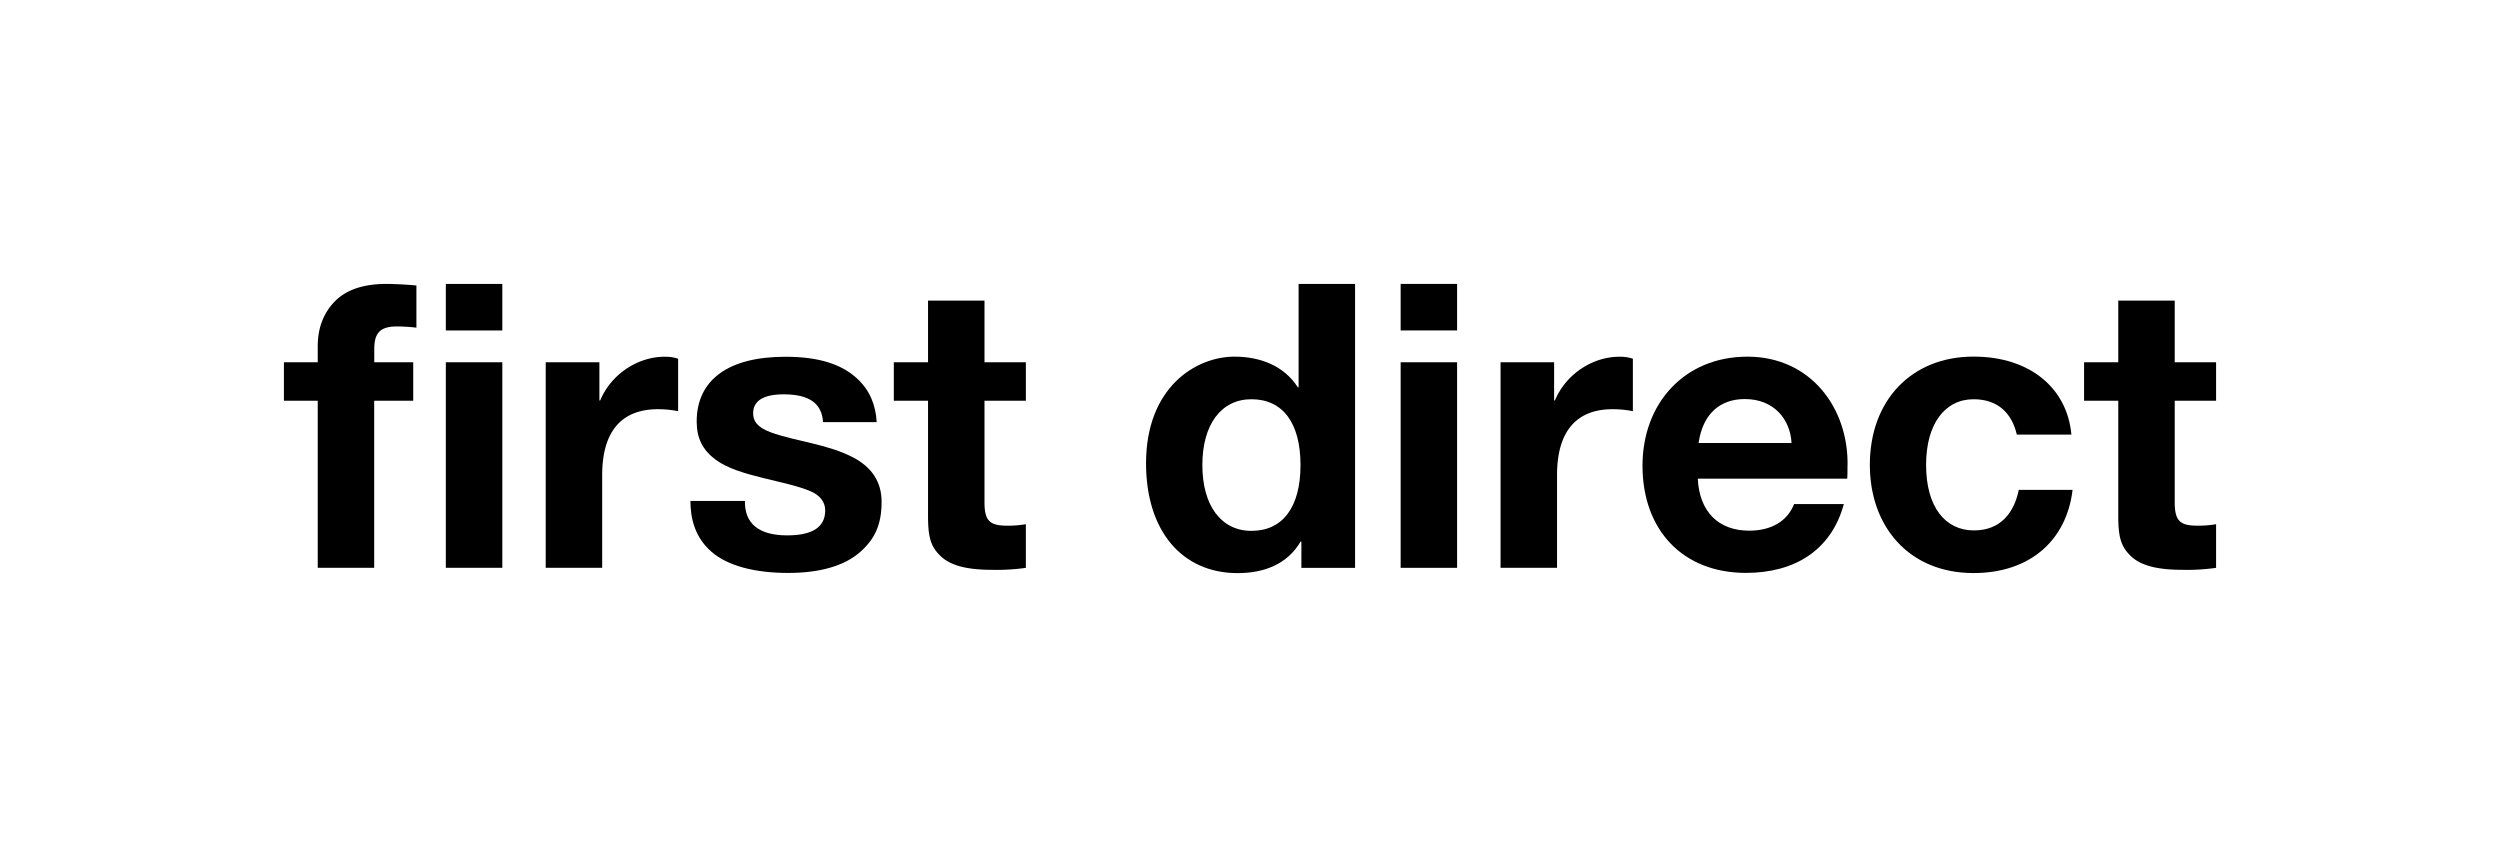
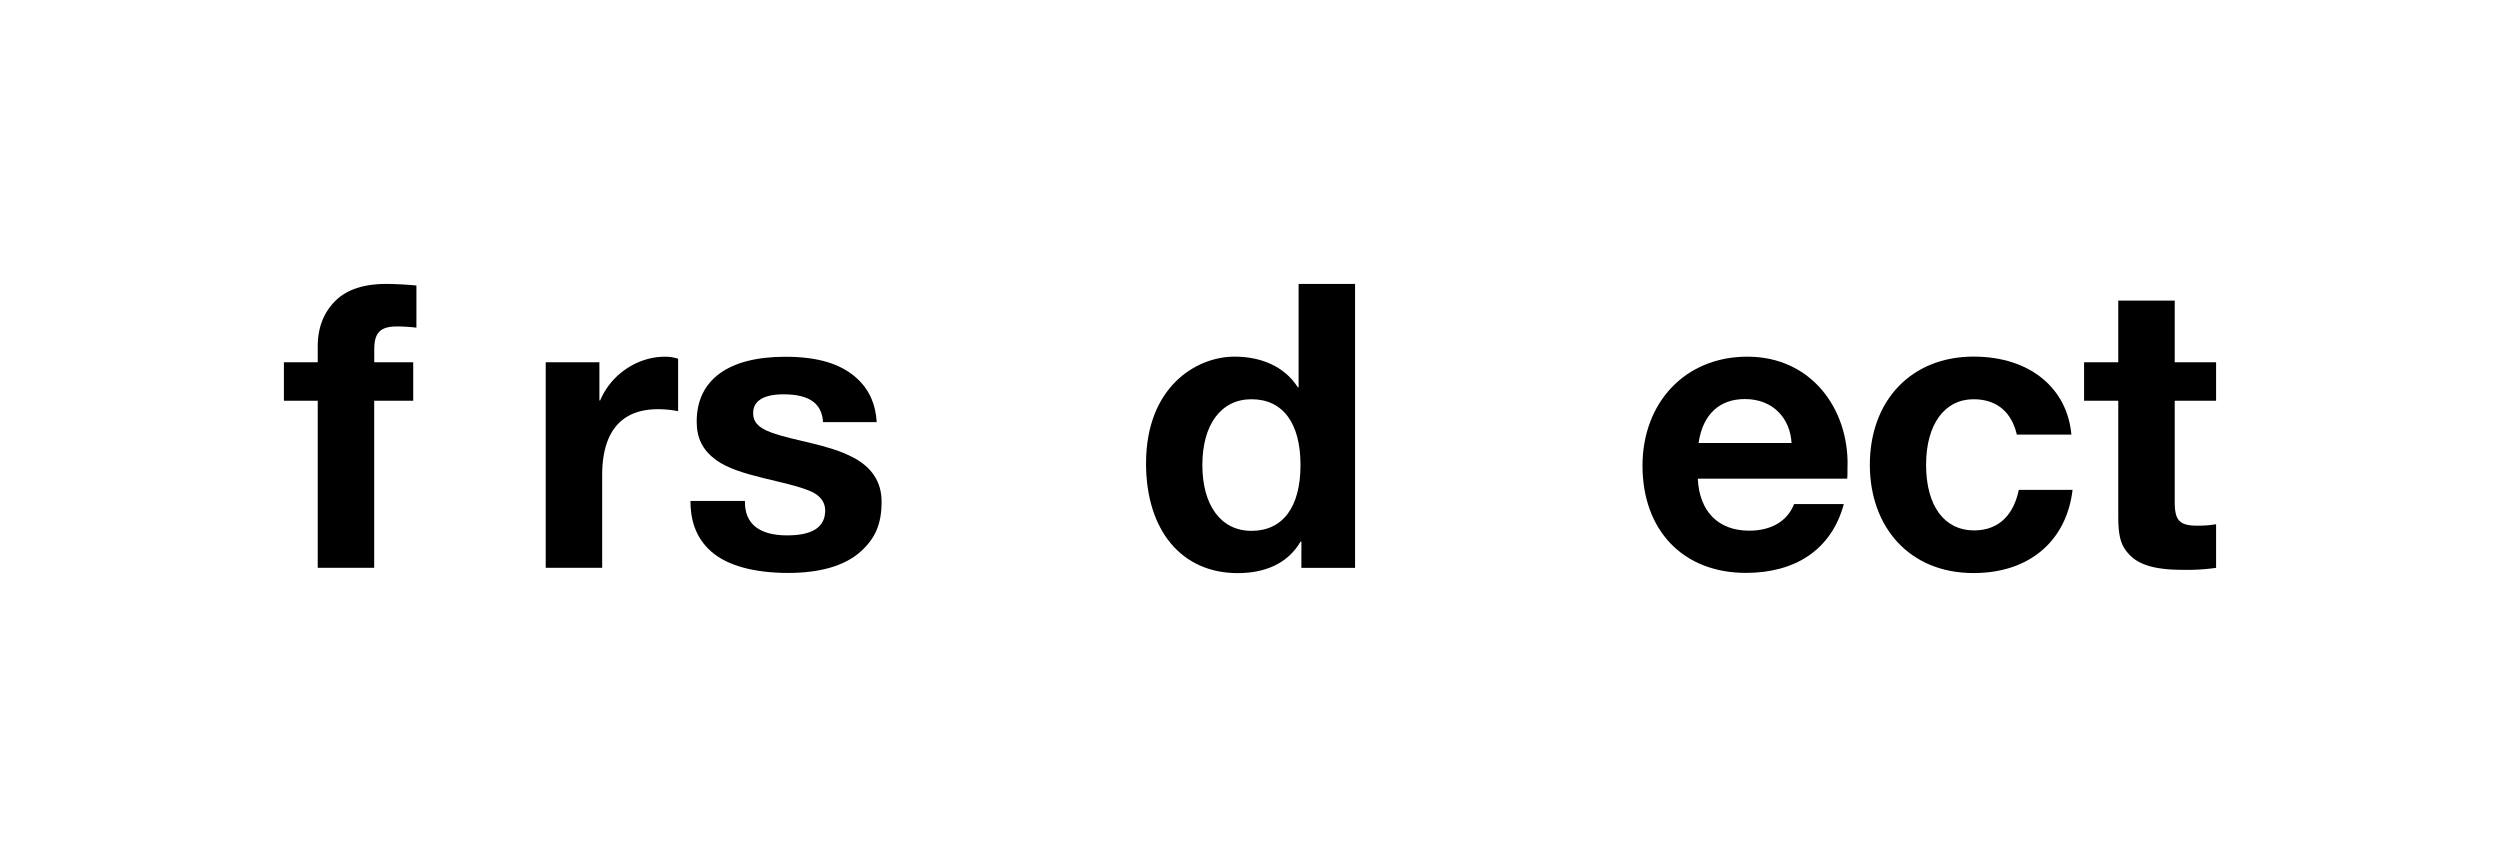
<svg xmlns="http://www.w3.org/2000/svg" id="Layer_1" data-name="Layer 1" viewBox="0 0 1080 370.14">
  <defs>
    <style>.cls-1{fill:none;}</style>
  </defs>
  <rect class="cls-1" width="1080" height="370.14" />
  <path d="M122.65,173.13V156.49h14.61v-6.87q0-11.85,7.38-19.41T167,122.65c2.43,0,8.59.25,12.89.69v18.21a74.16,74.16,0,0,0-8.51-.52q-5.41,0-7.56,2.32c-1.52,1.65-2.14,3.85-2.14,7.82v5.32h16.83v16.64H161.65V245.3H137.26V173.13Z" transform="translate(0)" />
  <path d="M258.94,156.49V173h.34c4.84-11.63,16.56-18.89,27.77-18.89a17.57,17.57,0,0,1,5.9.86v22.67a43.56,43.56,0,0,0-8.76-.86c-15,0-24.05,8.79-24.05,28.52v40H235.75V156.49Z" transform="translate(0)" />
  <path d="M949.27,227.09a44.13,44.13,0,0,0,8.08-.64v18.86a88.83,88.83,0,0,1-14.55.85c-10.74,0-18-1.78-22.35-6-4.1-4-5.36-7.89-5.36-17.26V173.13H900.32V156.49h14.77V129.87h24.39v26.62h17.87v16.64H939.48v43.66c0,8,2,10.3,9.79,10.3" transform="translate(0)" />
-   <path d="M435.09,227.09a44.21,44.21,0,0,0,8.08-.64v18.86a89,89,0,0,1-14.56.85c-10.73,0-18-1.78-22.34-6-4.11-4-5.36-7.89-5.36-17.26V173.13H386.13V156.49h14.78V129.87H425.3v26.62h17.87v16.64H425.3v43.66c0,8,2,10.3,9.79,10.3" transform="translate(0)" />
-   <path d="M671.38,156.49V173h.35c4.84-11.63,16.55-18.89,27.77-18.89a17.57,17.57,0,0,1,5.9.86v22.67a43.56,43.56,0,0,0-8.76-.86c-15,0-24,8.79-24,28.52v40h-24.4V156.49Z" transform="translate(0)" />
  <path d="M540.62,229.33c-13.08,0-21.2-10.9-21.2-28.43s8.12-28.43,21.2-28.43c13.55,0,21.2,10.26,21.2,28.43s-7.65,28.43-21.2,28.43M561,122.65v44.67h-.34c-6-9.38-16.39-13.25-27.35-13.25-16.64,0-38.22,13.16-38.22,46.12,0,29.07,15.46,47.4,39.55,47.4,11.58,0,21.54-3.93,27.21-13.62h.35v11.34h23.19V122.65Z" transform="translate(0)" />
  <path d="M378.67,182.35H355.55c-.47-7.63-5.36-12-17-12-8.73,0-13.19,2.8-13.19,8.16,0,3.18,1.48,6,7.68,8.28,10.76,3.92,24.46,5,35.65,10.89,7.82,4.15,12.16,10.4,12.16,19.05,0,9.63-2.72,15.86-9.05,21.55-7.14,6.42-18.18,9.23-31.32,9.23-14.26,0-26.17-3-33.26-9.27s-8.95-14.37-8.95-21.83h23.54c-.2,9.73,6,14.87,18.22,14.87,11.07,0,16.46-3.61,16.46-10.82,0-3.73-2.44-6.58-6.27-8.22-11-4.72-31.23-6.33-41-13.61-5.64-4.18-8.25-9.29-8.25-16.51,0-17.91,13.51-28,38.28-28,14.58,0,24.26,3.23,30.95,9.35,5.58,5.1,8.1,11.48,8.54,18.89" transform="translate(0)" />
  <path d="M733.78,191.39c1.86-12.77,9.38-19,20-19,12.53,0,19.65,8.74,20.16,19Zm64.37,9.69c.39-24.61-15.75-47-43.3-47-27,0-45.29,20-45.29,47.08,0,27.88,17.44,46.33,44.68,46.33,21.2,0,36.94-9.92,42.29-29.72H775.05c-3.08,7.75-10.32,11.48-19.39,11.48-13.29,0-21.53-8.19-22.22-22.46H798c.15-1.49.09-3.55.12-5.76" transform="translate(0)" />
  <path d="M872.12,211.61c-2,9.73-7.73,17.53-19.38,17.53-12.38,0-20.67-10.07-20.67-28.33,0-17.71,8.15-28.34,20.52-28.34,10.63,0,16.6,6.21,18.68,15.29h23.57c-1.71-19.61-17.41-33.71-42.28-33.71-26.68,0-44.79,18.79-44.79,46.76,0,26.57,16.82,46.75,44.79,46.75,24.58,0,40.24-14.31,42.79-35.95Z" transform="translate(0)" />
-   <path d="M217,142.75h-24.4v-20.1H217Zm-24.4,13.75H217v88.8h-24.4Z" transform="translate(0)" />
-   <path d="M629.47,142.75H605.08v-20.1h24.39ZM605.08,156.5h24.39v88.8H605.08Z" transform="translate(0)" />
</svg>